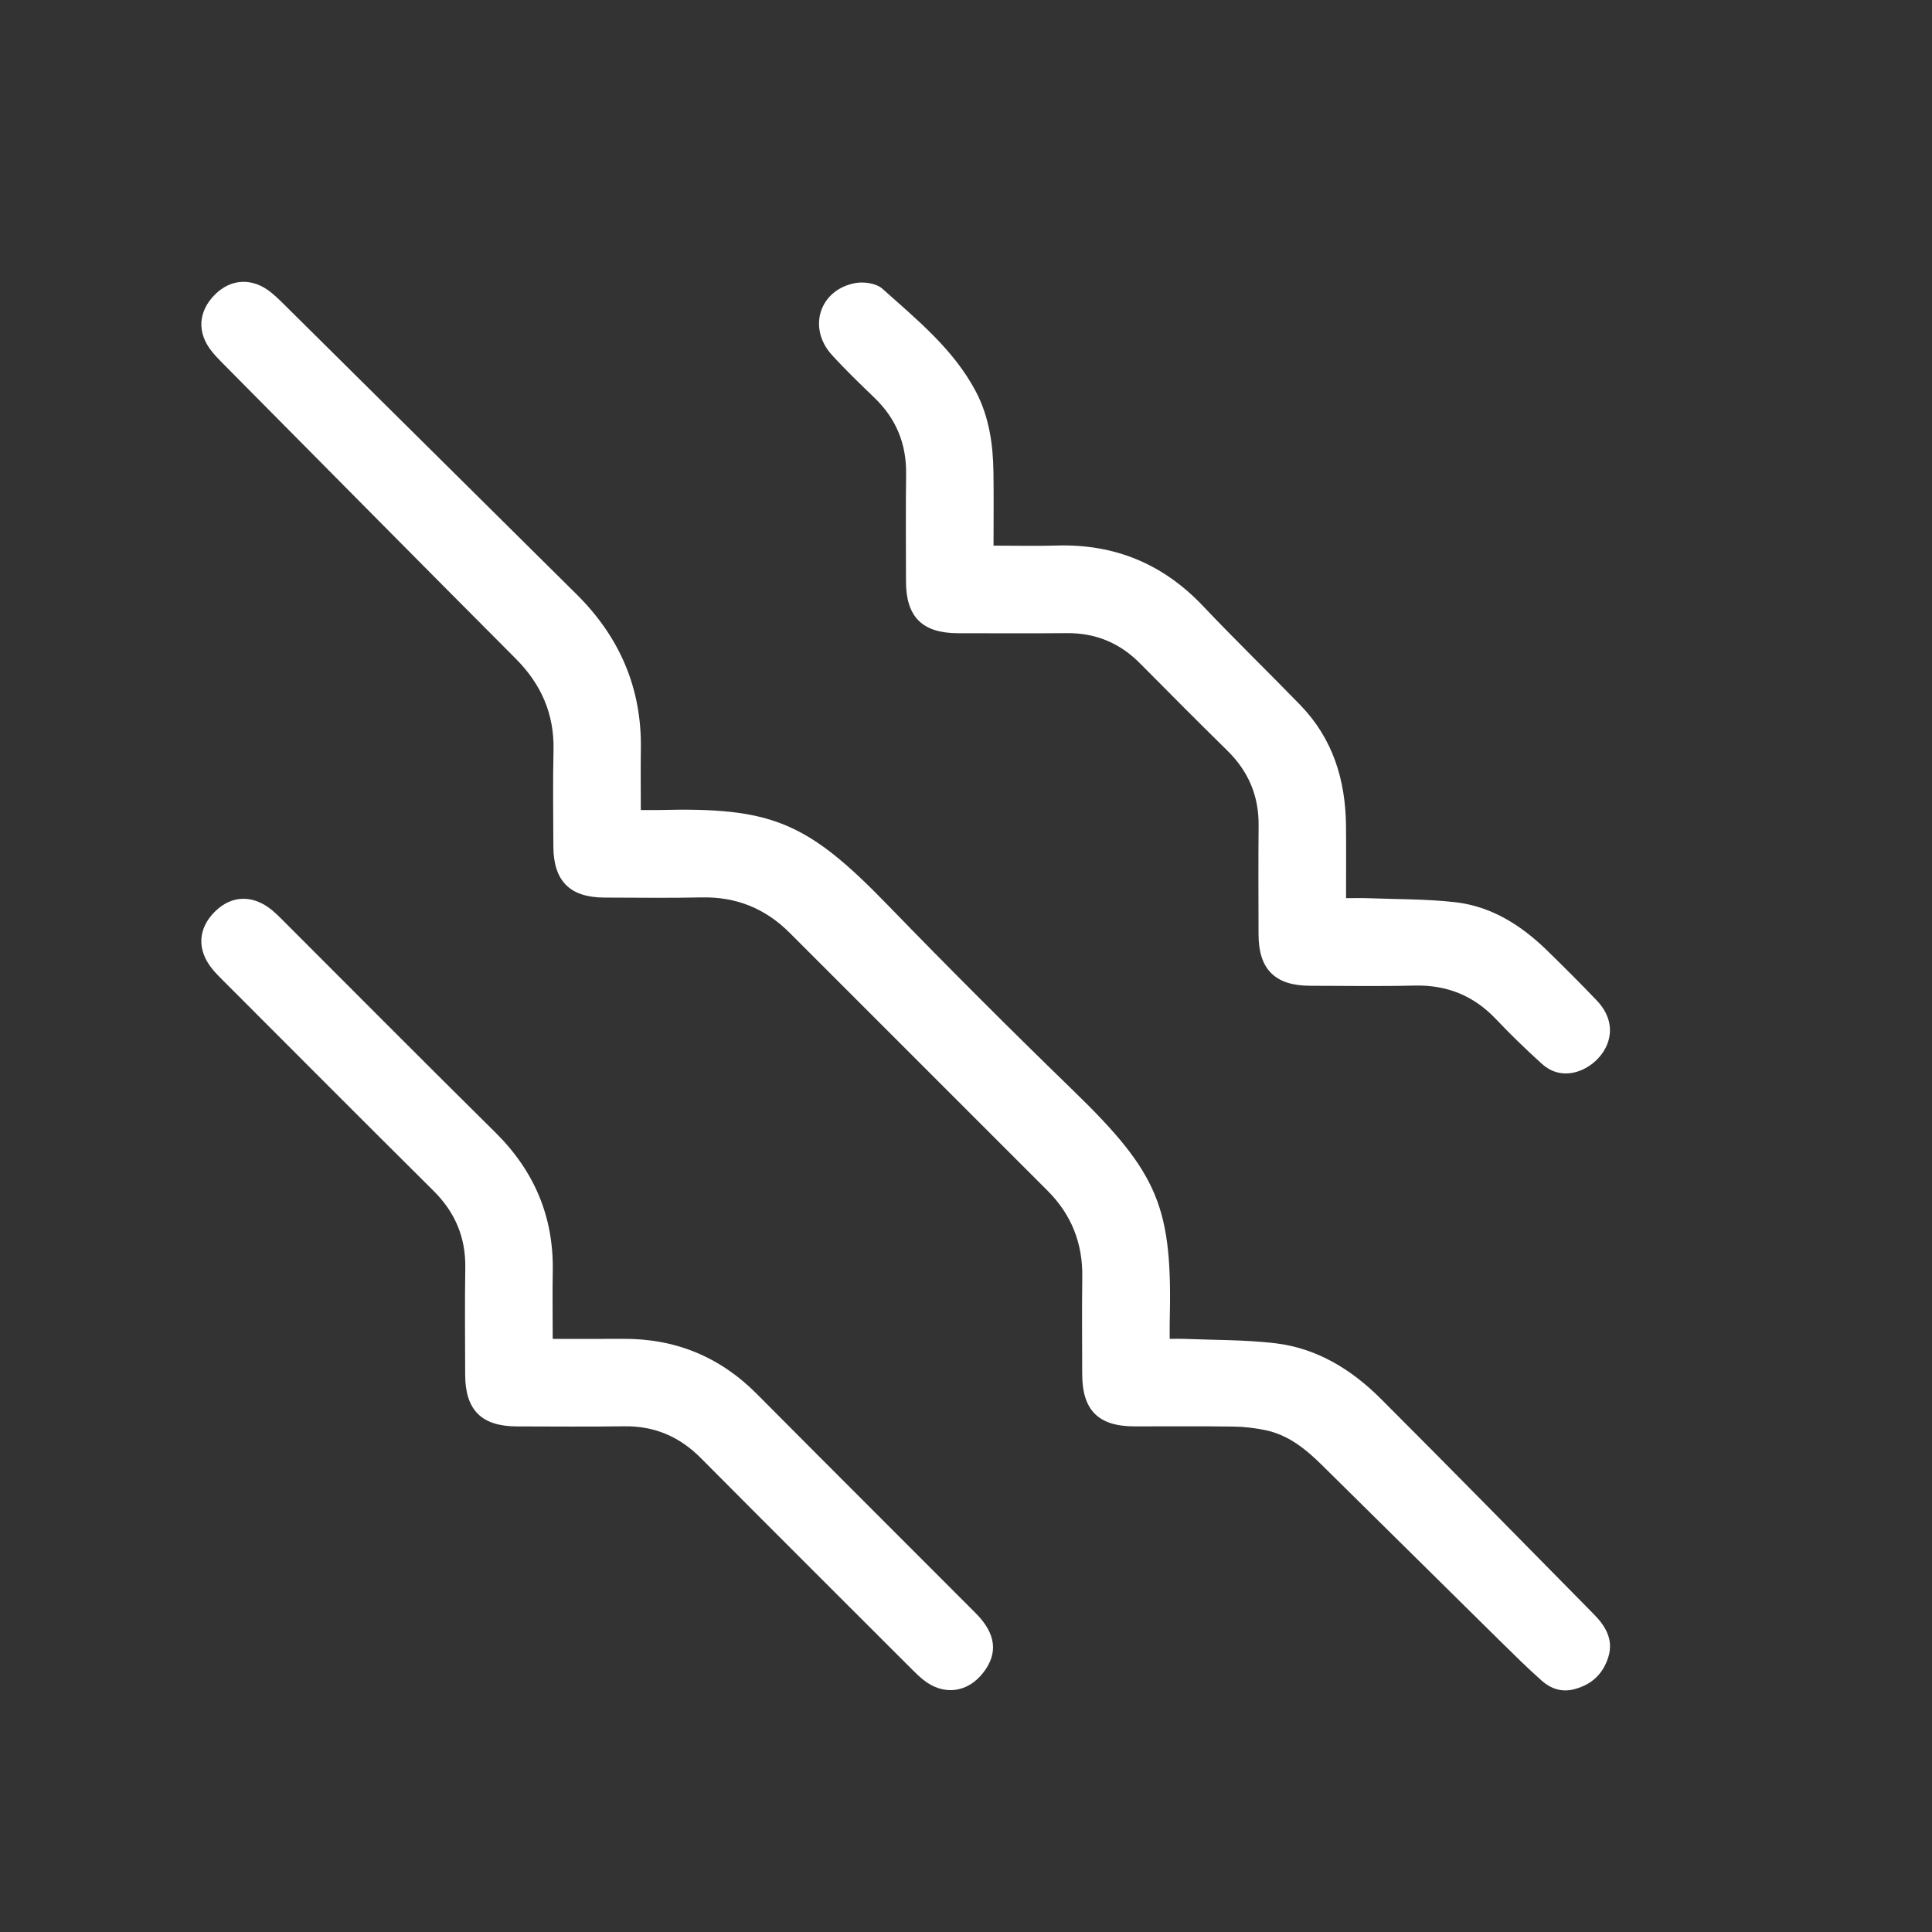
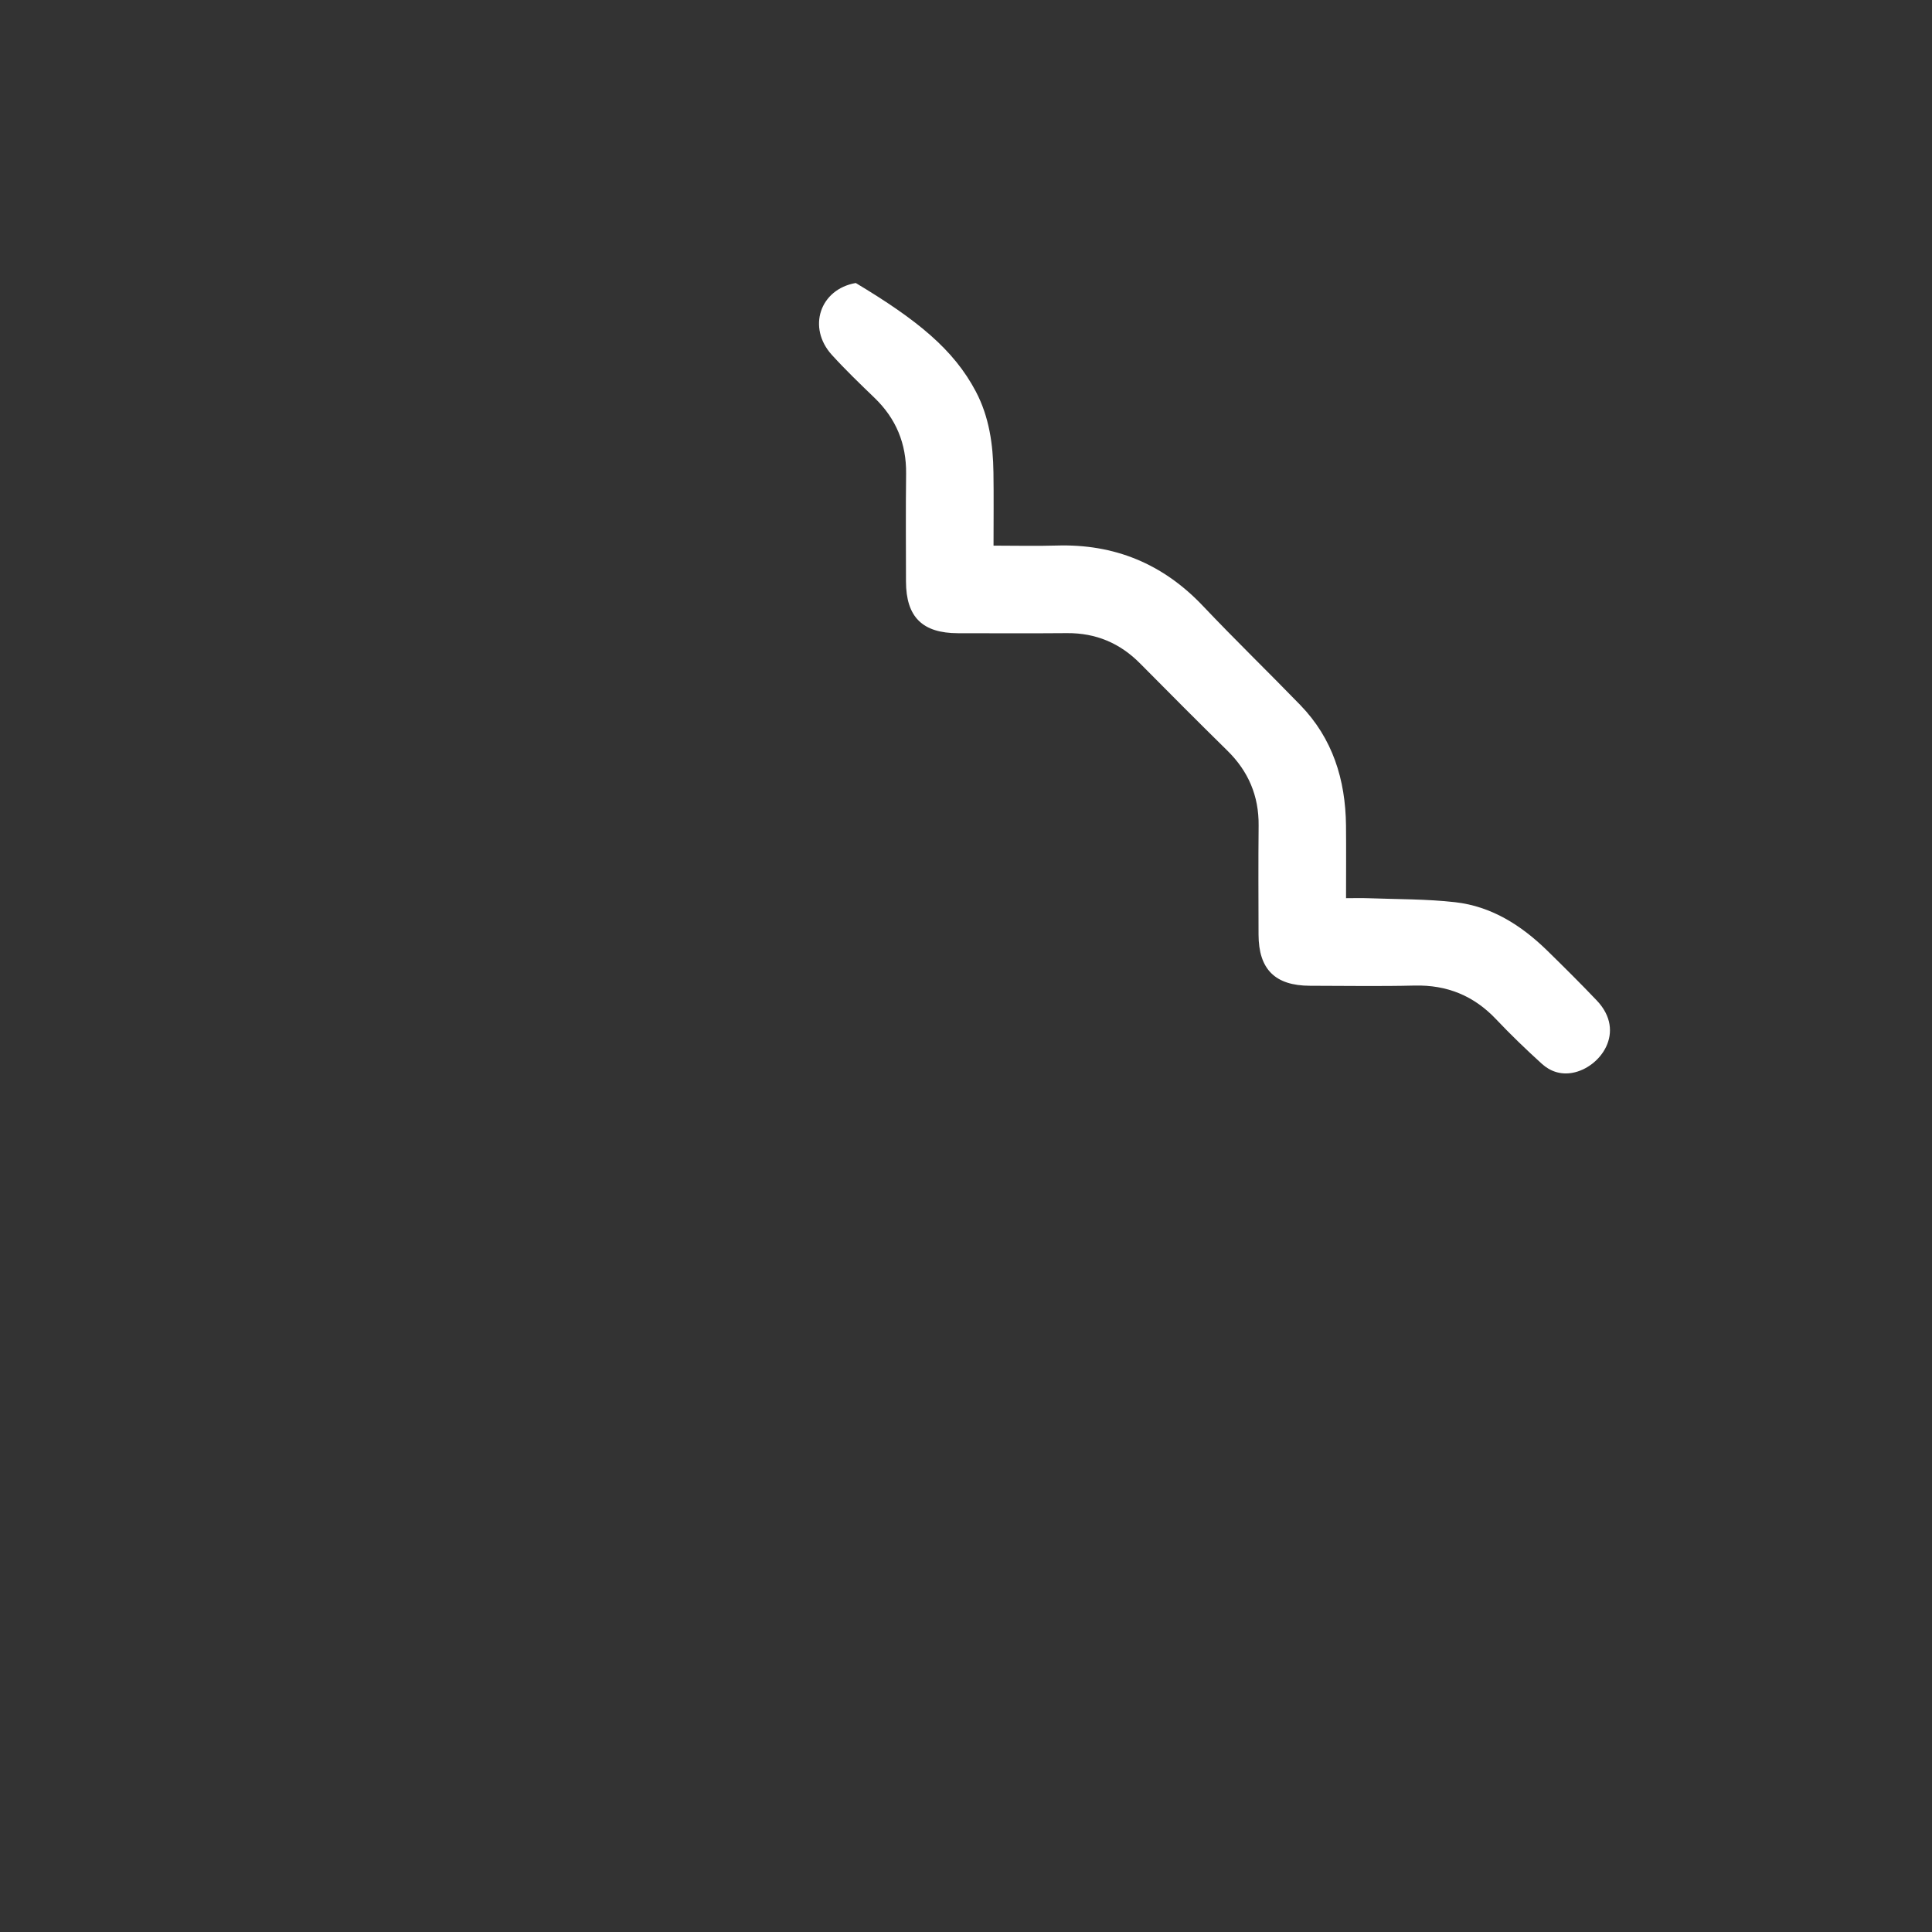
<svg xmlns="http://www.w3.org/2000/svg" data-v-9b3956f5="" data-v-f25b11c5="" class="icon xl icon" fill="none" viewBox="0 0 48 48" height="48" width="48" aria-hidden="true" role="img" focusable="false">
  <rect x="0" y="0" width="48" height="48" fill="#333333" stroke="none" />
-   <path d="M15.922 20.125C16.097 20.125 16.232 20.128 16.368 20.125C19.163 20.053 20.043 20.409 22.046 22.476C23.563 24.041 25.106 25.583 26.671 27.101C28.811 29.178 29.131 30.015 29.061 32.871C29.058 32.989 29.061 33.106 29.061 33.264C29.193 33.264 29.307 33.259 29.422 33.264C30.177 33.295 30.937 33.284 31.686 33.373C32.72 33.496 33.579 34.026 34.303 34.749C36.078 36.523 37.834 38.315 39.595 40.101C39.889 40.399 40.096 40.737 39.955 41.18C39.819 41.605 39.525 41.867 39.092 41.973C38.79 42.047 38.523 41.95 38.306 41.758C37.944 41.438 37.601 41.096 37.257 40.758C35.782 39.304 34.31 37.846 32.836 36.392C32.436 35.997 32.002 35.648 31.435 35.531C31.178 35.479 30.913 35.446 30.65 35.443C29.829 35.431 29.008 35.439 28.186 35.438C27.286 35.437 26.887 35.036 26.887 34.132C26.886 33.33 26.878 32.527 26.889 31.724C26.901 30.886 26.618 30.174 26.026 29.582C23.89 27.448 21.755 25.312 19.619 23.176C19.014 22.57 18.291 22.277 17.429 22.296C16.627 22.314 15.823 22.301 15.02 22.3C14.156 22.298 13.75 21.889 13.748 21.021C13.746 20.227 13.733 19.433 13.752 18.64C13.772 17.737 13.446 16.999 12.812 16.363C10.37 13.914 7.94 11.454 5.505 8.998C5.422 8.914 5.34 8.827 5.266 8.735C4.887 8.266 4.919 7.735 5.347 7.312C5.746 6.918 6.277 6.897 6.73 7.262C6.822 7.336 6.909 7.417 6.994 7.5C9.437 9.921 11.88 12.343 14.323 14.764C15.395 15.825 15.947 17.098 15.922 18.614C15.915 19.105 15.921 19.597 15.921 20.125H15.922Z" fill="#FFFFFF" />
-   <path d="M24.682 13.556C25.227 13.556 25.736 13.569 26.244 13.554C27.687 13.509 28.894 14.006 29.889 15.057C30.679 15.891 31.505 16.691 32.305 17.516C33.111 18.347 33.428 19.371 33.441 20.506C33.447 21.096 33.442 21.688 33.442 22.315C33.641 22.315 33.82 22.309 33.999 22.316C34.718 22.343 35.44 22.334 36.153 22.415C37.055 22.517 37.794 22.988 38.436 23.613C38.853 24.021 39.268 24.433 39.67 24.855C40.416 25.638 39.755 26.529 39.067 26.654C38.775 26.707 38.515 26.619 38.308 26.431C37.917 26.076 37.535 25.709 37.172 25.325C36.618 24.739 35.953 24.467 35.145 24.486C34.279 24.507 33.413 24.492 32.546 24.491C31.679 24.489 31.27 24.082 31.268 23.218C31.266 22.315 31.261 21.412 31.27 20.51C31.277 19.775 31.017 19.164 30.494 18.65C29.765 17.934 29.045 17.21 28.326 16.484C27.825 15.977 27.226 15.725 26.511 15.73C25.608 15.738 24.705 15.732 23.803 15.732C22.917 15.731 22.511 15.329 22.509 14.448C22.508 13.554 22.501 12.661 22.512 11.767C22.52 11.022 22.262 10.399 21.726 9.883C21.365 9.535 21.003 9.187 20.666 8.816C20.054 8.141 20.366 7.188 21.261 7.031C21.472 6.994 21.776 7.041 21.925 7.175C22.784 7.945 23.693 8.68 24.245 9.728C24.575 10.355 24.673 11.041 24.682 11.739C24.691 12.331 24.684 12.923 24.684 13.556H24.682Z" fill="#FFFFFF" />
-   <path d="M13.732 33.264C14.336 33.264 14.9 33.267 15.464 33.263C16.771 33.252 17.882 33.704 18.806 34.635C20.613 36.454 22.43 38.263 24.24 40.078C24.748 40.587 24.805 41.075 24.426 41.56C24.032 42.064 23.433 42.133 22.936 41.732C22.844 41.657 22.758 41.575 22.674 41.491C20.919 39.737 19.161 37.986 17.412 36.225C16.88 35.69 16.257 35.424 15.501 35.436C14.617 35.449 13.731 35.44 12.846 35.439C11.962 35.437 11.558 35.033 11.557 34.149C11.555 33.264 11.546 32.379 11.56 31.494C11.571 30.739 11.305 30.116 10.769 29.584C9.015 27.842 7.27 26.09 5.522 24.341C5.439 24.257 5.355 24.173 5.28 24.081C4.885 23.602 4.912 23.064 5.35 22.638C5.761 22.238 6.288 22.226 6.755 22.61C6.832 22.674 6.905 22.744 6.976 22.814C8.751 24.588 10.519 26.369 12.304 28.132C13.272 29.089 13.759 30.227 13.733 31.589C13.723 32.134 13.732 32.681 13.732 33.264V33.264Z" fill="#FFFFFF" />
+   <path d="M24.682 13.556C25.227 13.556 25.736 13.569 26.244 13.554C27.687 13.509 28.894 14.006 29.889 15.057C30.679 15.891 31.505 16.691 32.305 17.516C33.111 18.347 33.428 19.371 33.441 20.506C33.447 21.096 33.442 21.688 33.442 22.315C33.641 22.315 33.82 22.309 33.999 22.316C34.718 22.343 35.44 22.334 36.153 22.415C37.055 22.517 37.794 22.988 38.436 23.613C38.853 24.021 39.268 24.433 39.67 24.855C40.416 25.638 39.755 26.529 39.067 26.654C38.775 26.707 38.515 26.619 38.308 26.431C37.917 26.076 37.535 25.709 37.172 25.325C36.618 24.739 35.953 24.467 35.145 24.486C34.279 24.507 33.413 24.492 32.546 24.491C31.679 24.489 31.27 24.082 31.268 23.218C31.266 22.315 31.261 21.412 31.27 20.51C31.277 19.775 31.017 19.164 30.494 18.65C29.765 17.934 29.045 17.21 28.326 16.484C27.825 15.977 27.226 15.725 26.511 15.73C25.608 15.738 24.705 15.732 23.803 15.732C22.917 15.731 22.511 15.329 22.509 14.448C22.508 13.554 22.501 12.661 22.512 11.767C22.52 11.022 22.262 10.399 21.726 9.883C21.365 9.535 21.003 9.187 20.666 8.816C20.054 8.141 20.366 7.188 21.261 7.031C22.784 7.945 23.693 8.68 24.245 9.728C24.575 10.355 24.673 11.041 24.682 11.739C24.691 12.331 24.684 12.923 24.684 13.556H24.682Z" fill="#FFFFFF" />
</svg>